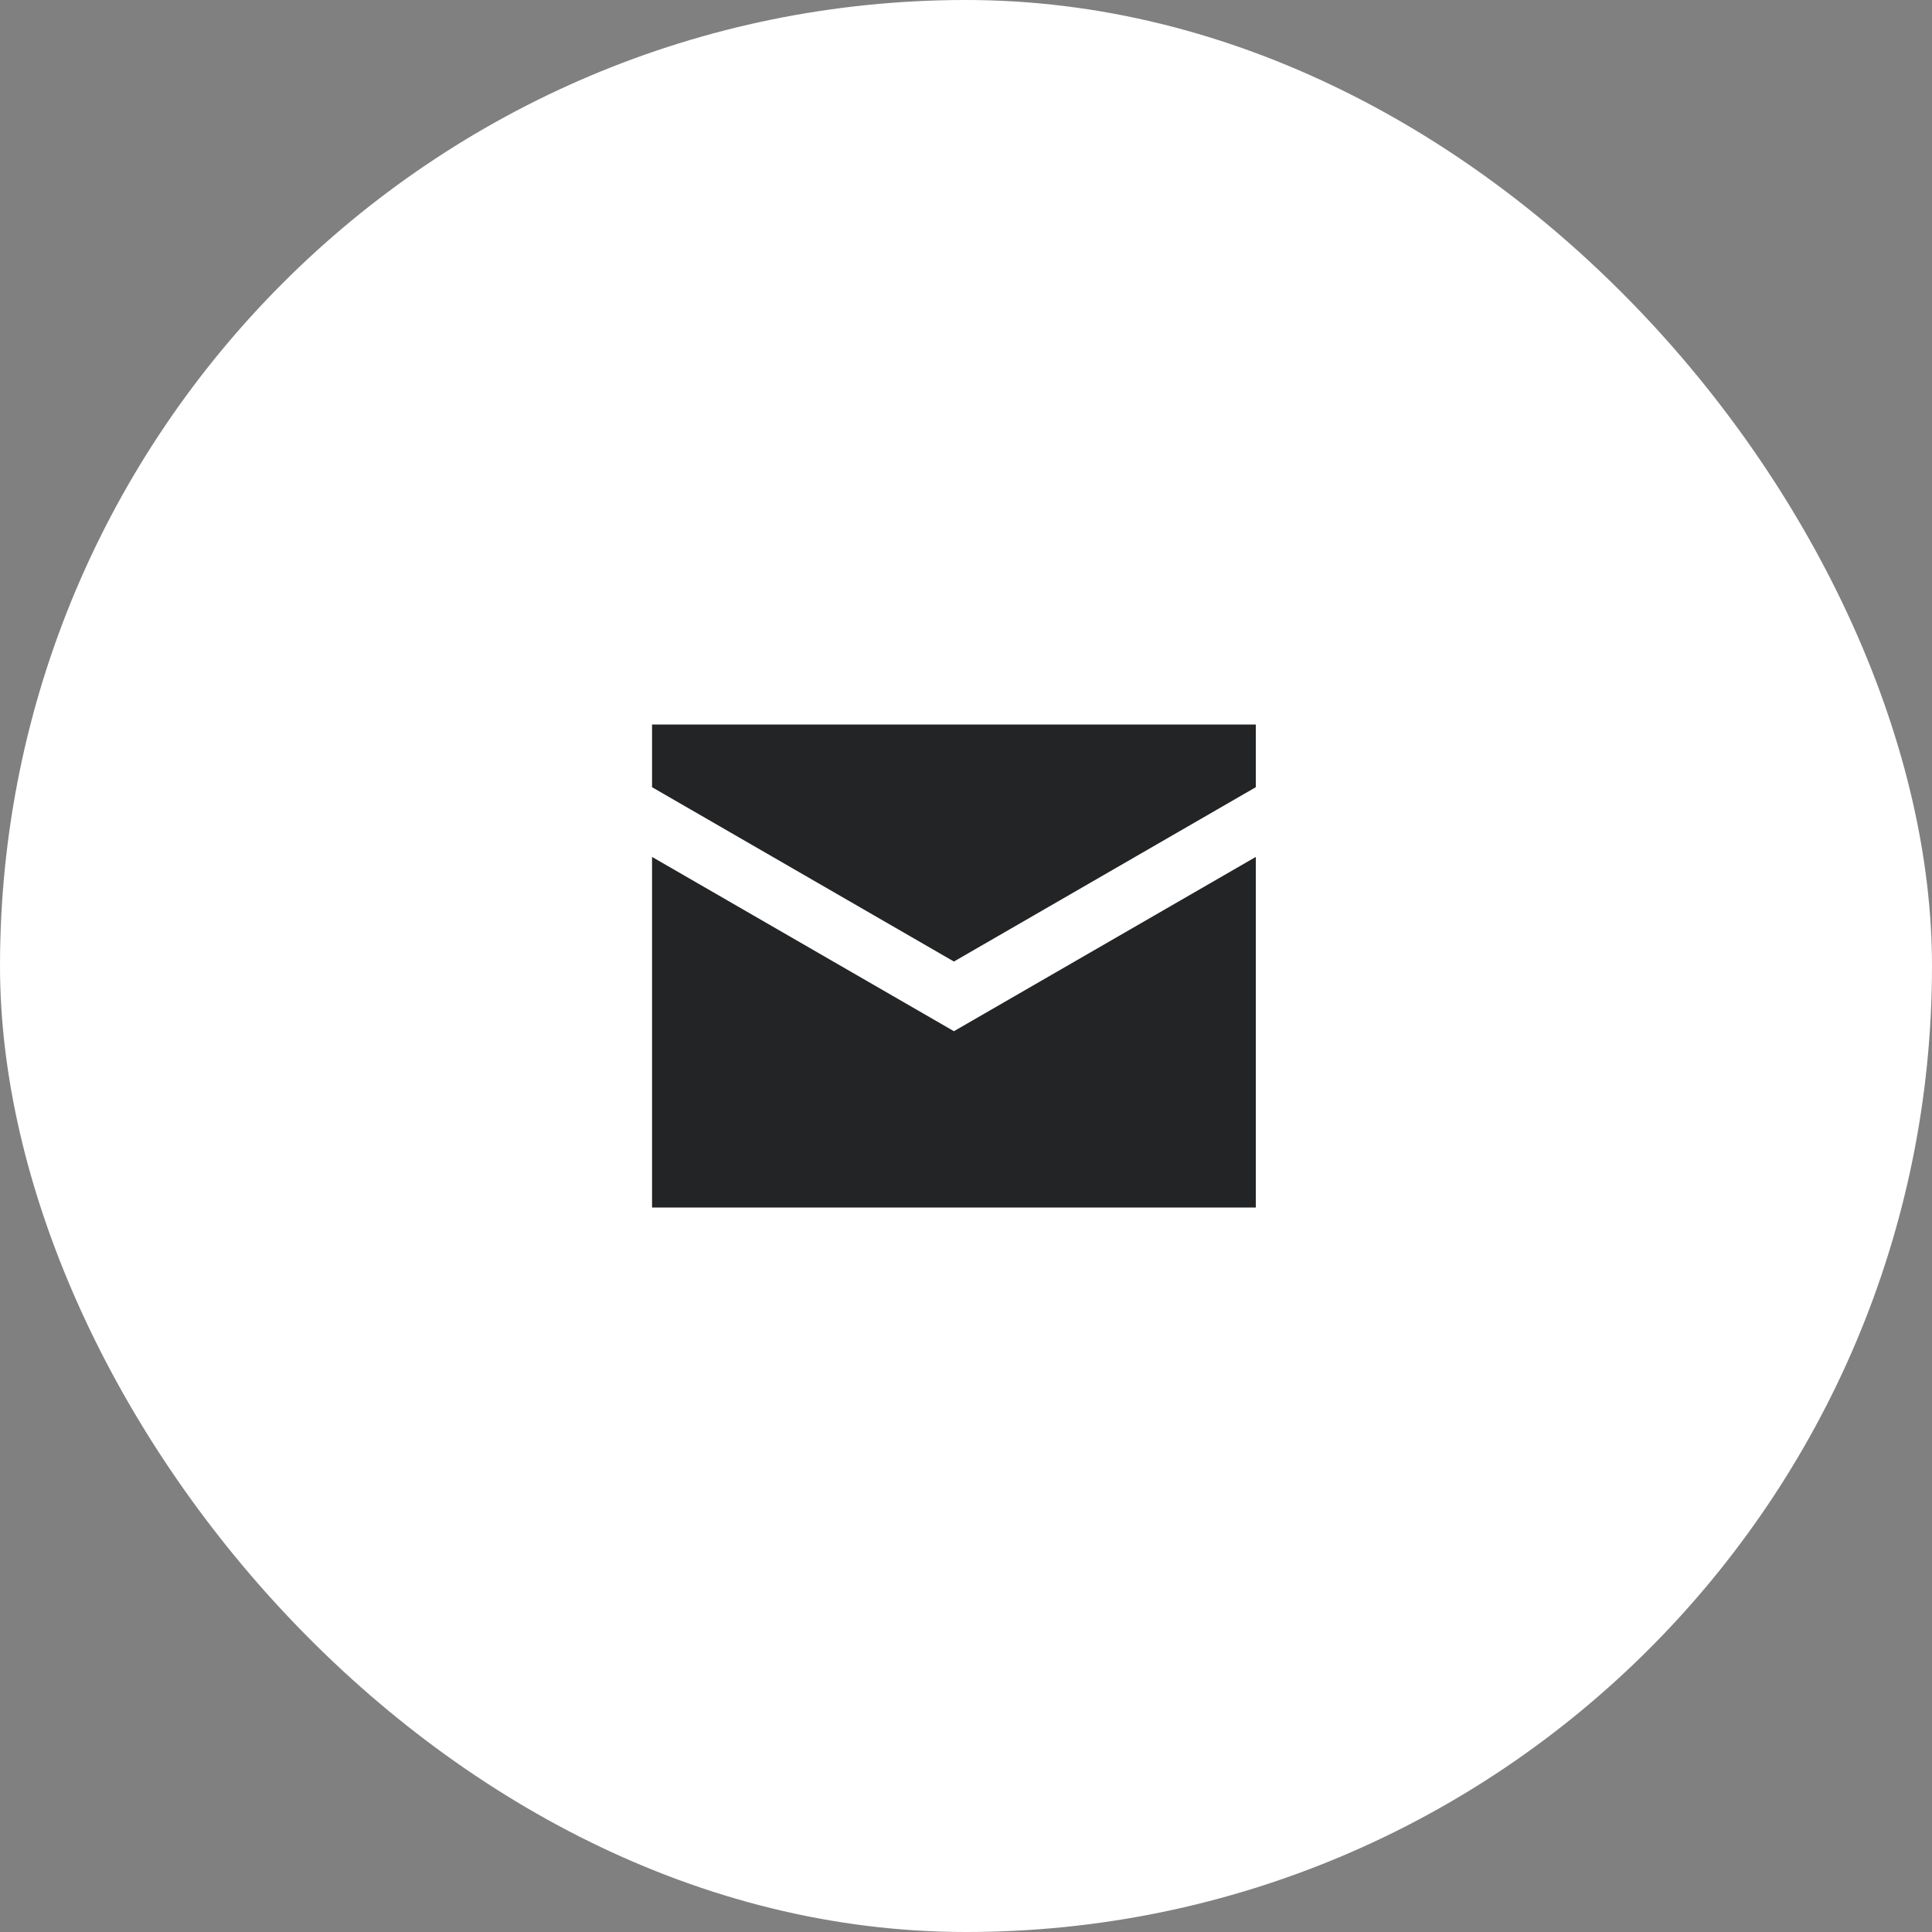
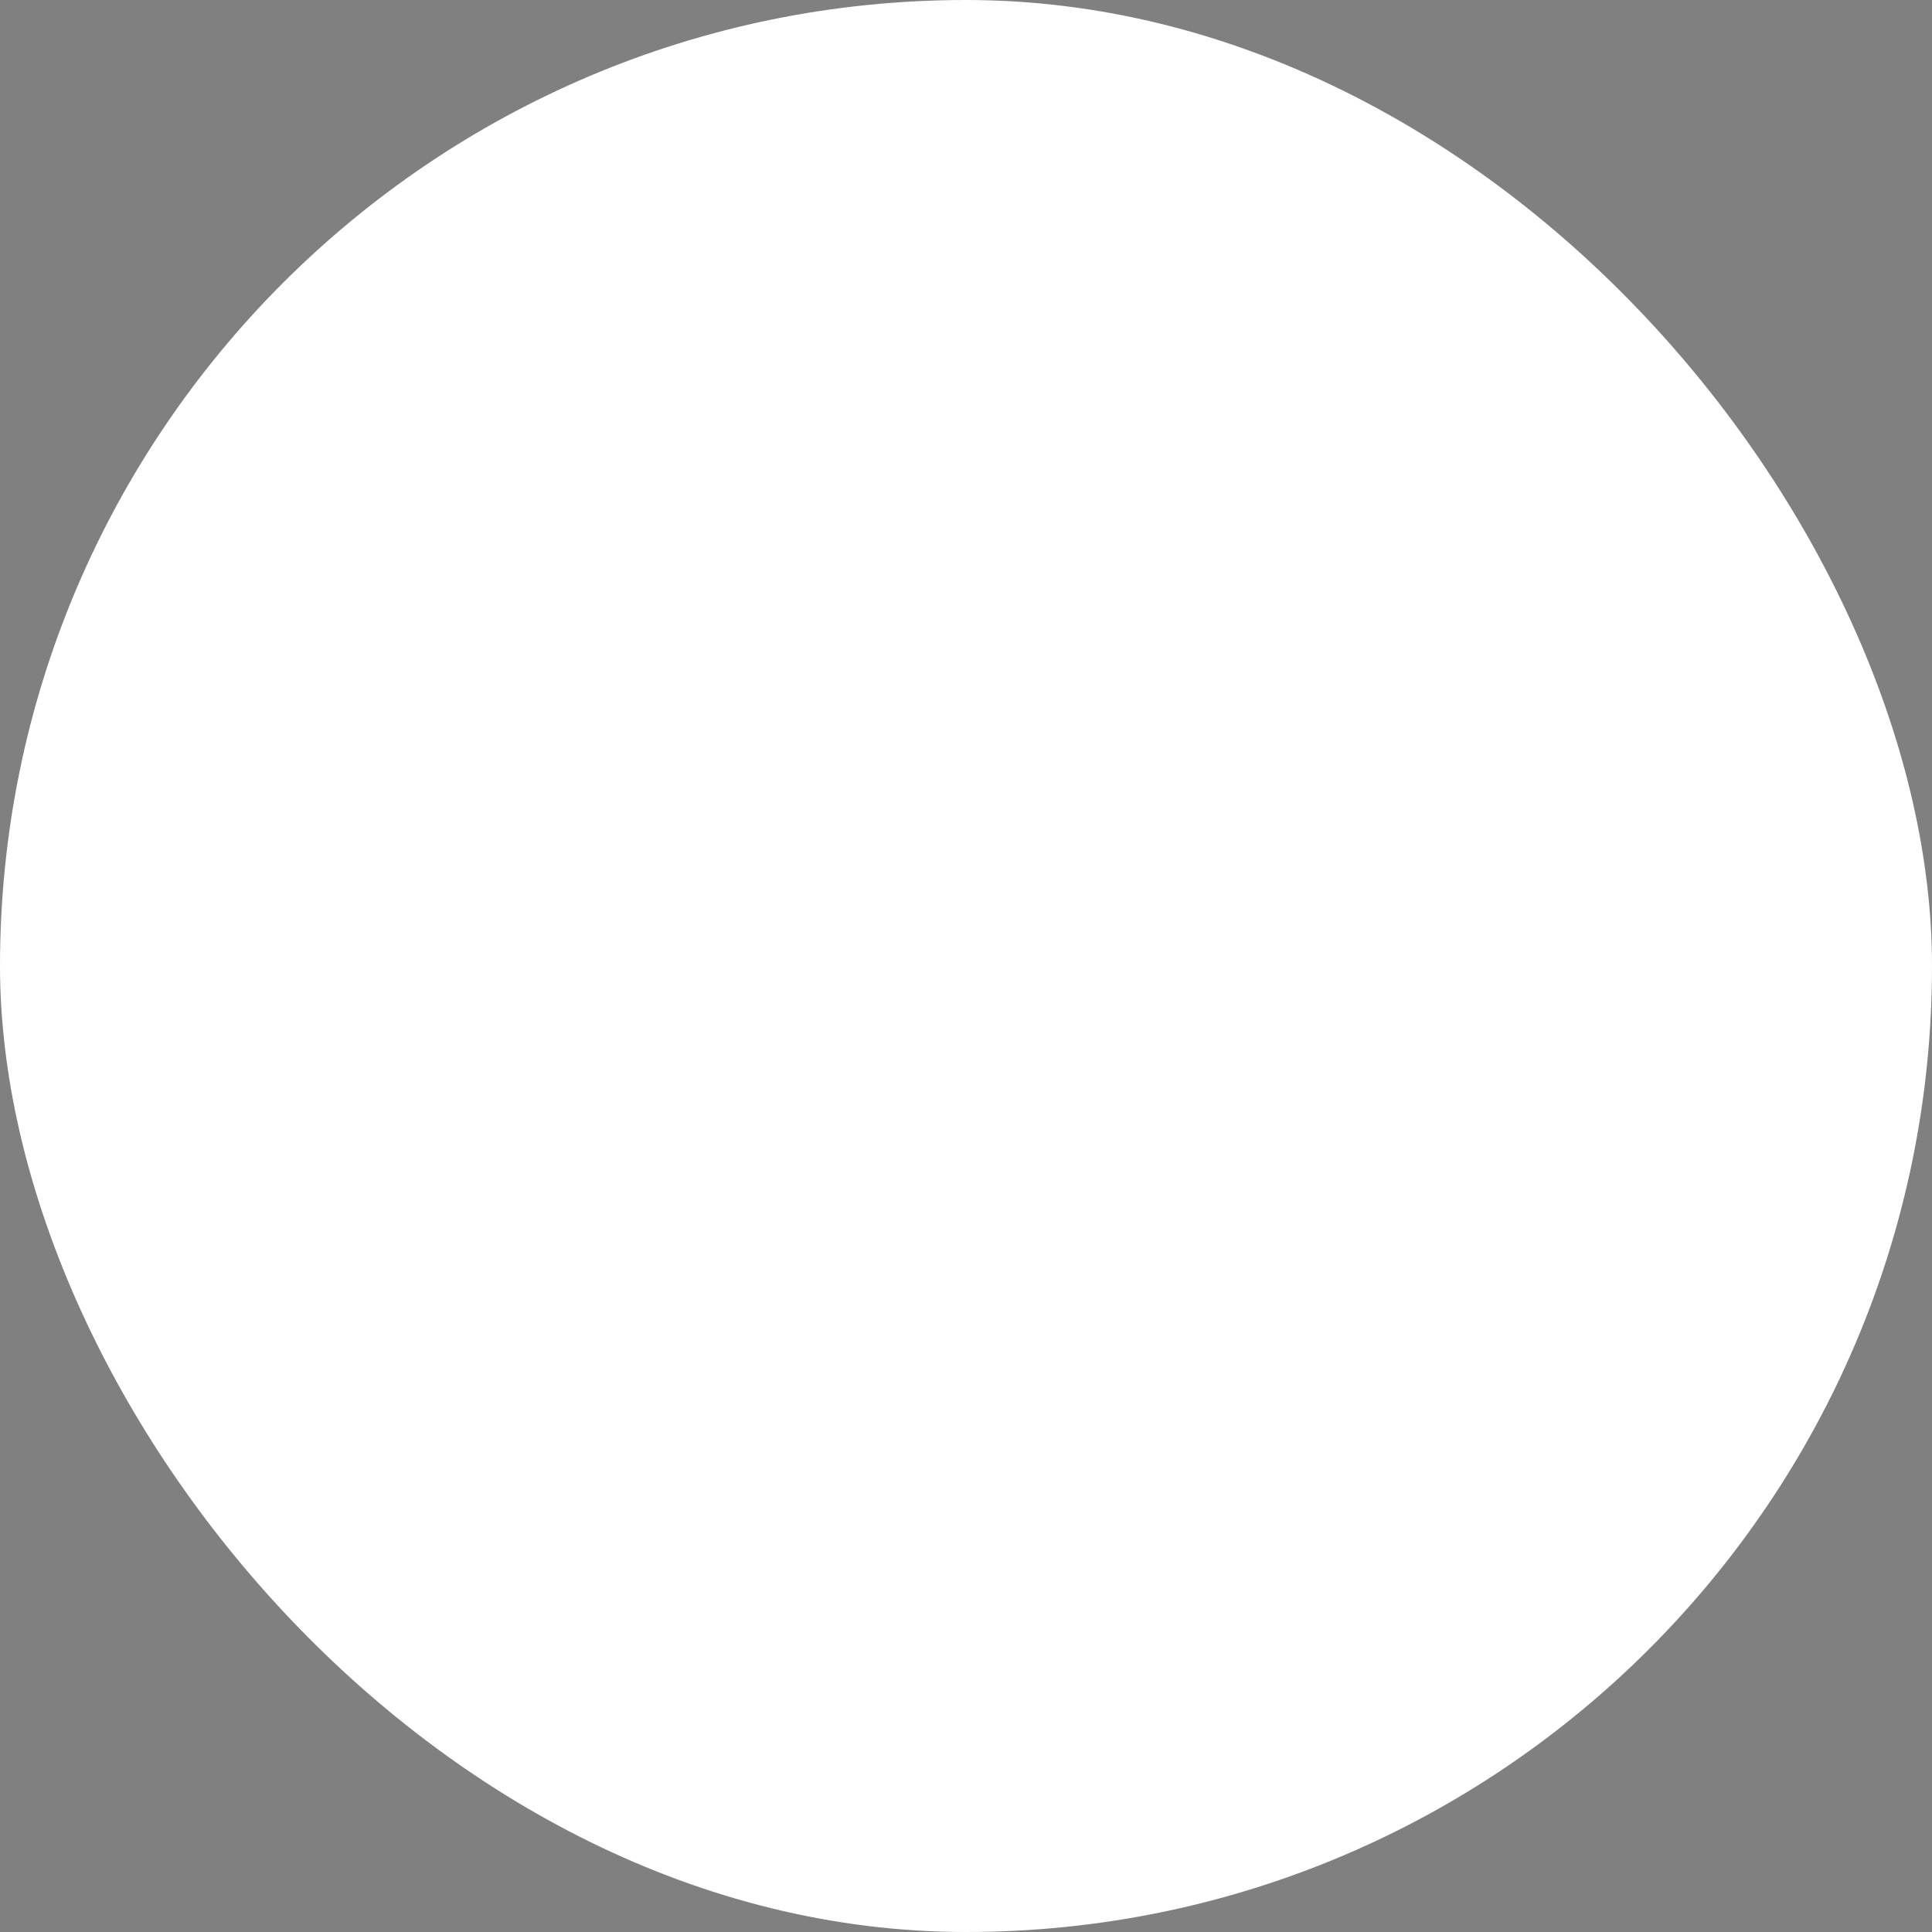
<svg xmlns="http://www.w3.org/2000/svg" width="80" height="80" viewBox="0 0 80 80" fill="none">
  <rect x="0" y="0" width="80" height="80" fill="#808080" stroke="none" />
  <rect width="80" height="80" rx="40" fill="white" />
-   <path d="M27 30V32.596L39.5 39.815L52 32.596V30H27ZM27 35.483V50H52V35.483L39.5 42.7L27 35.483Z" fill="#232425" />
</svg>